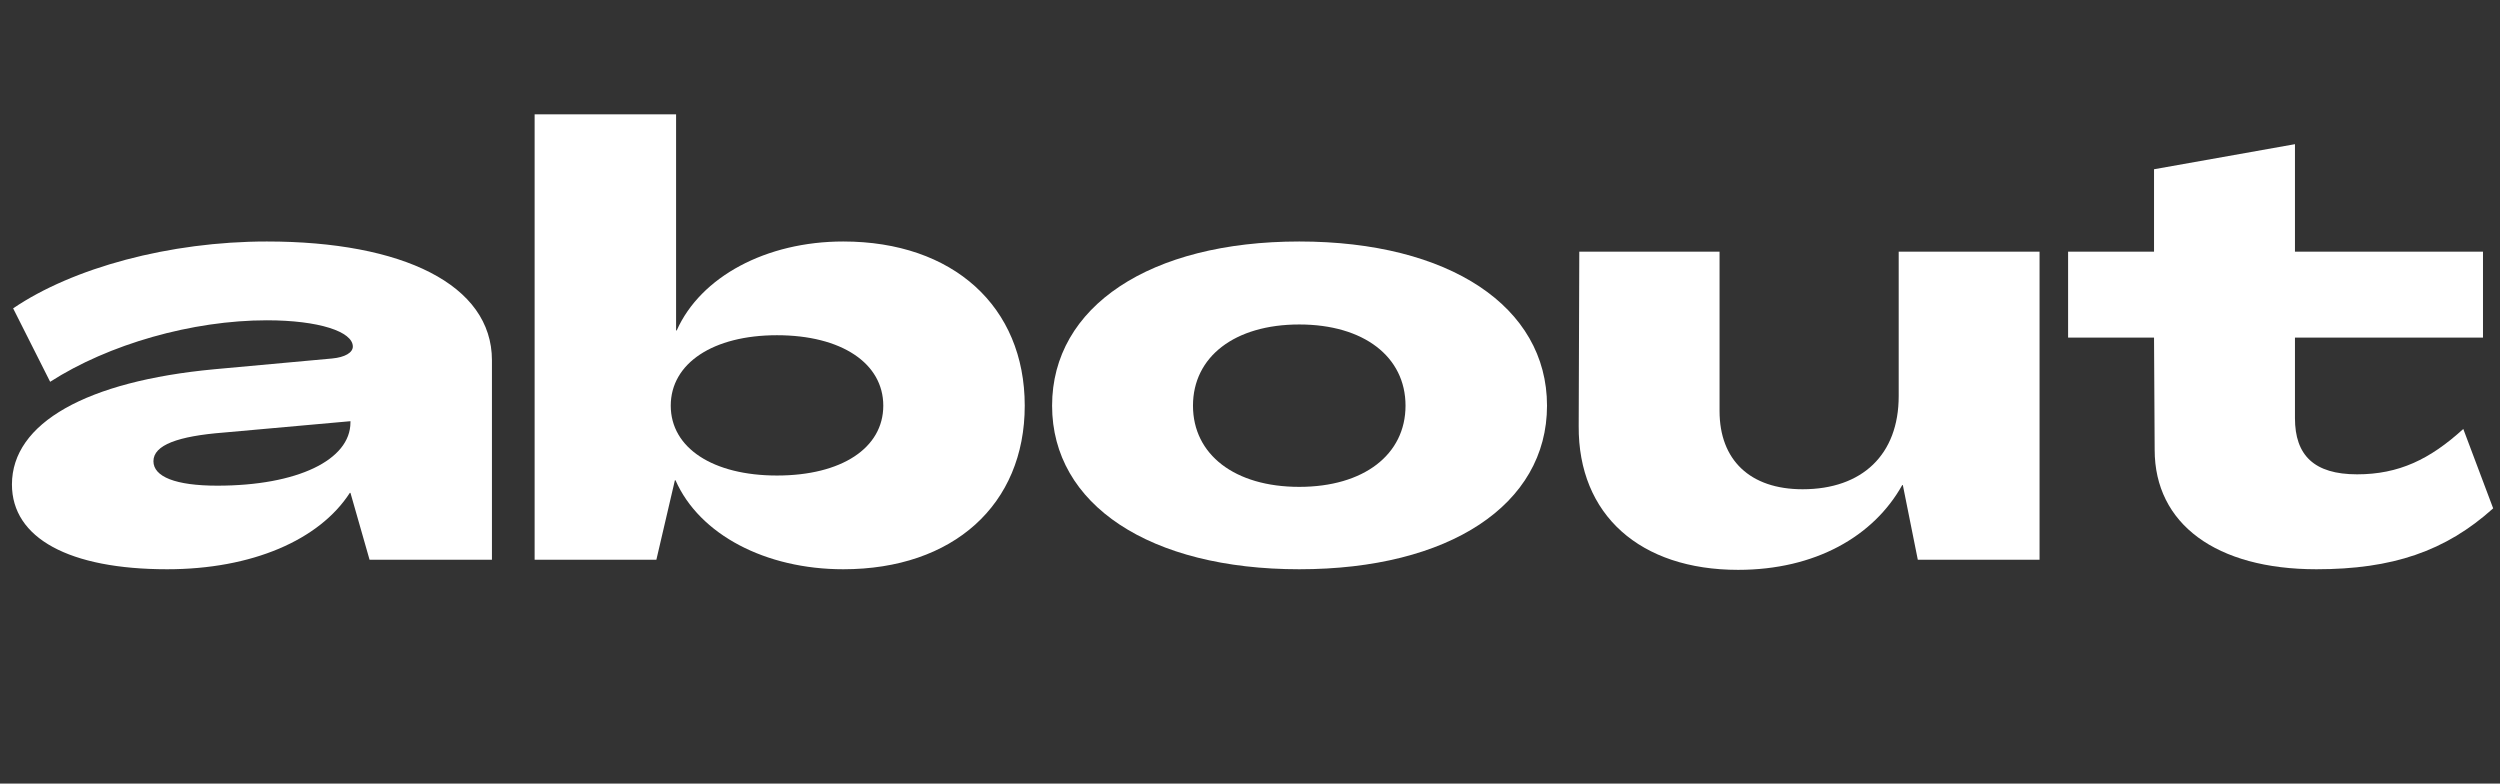
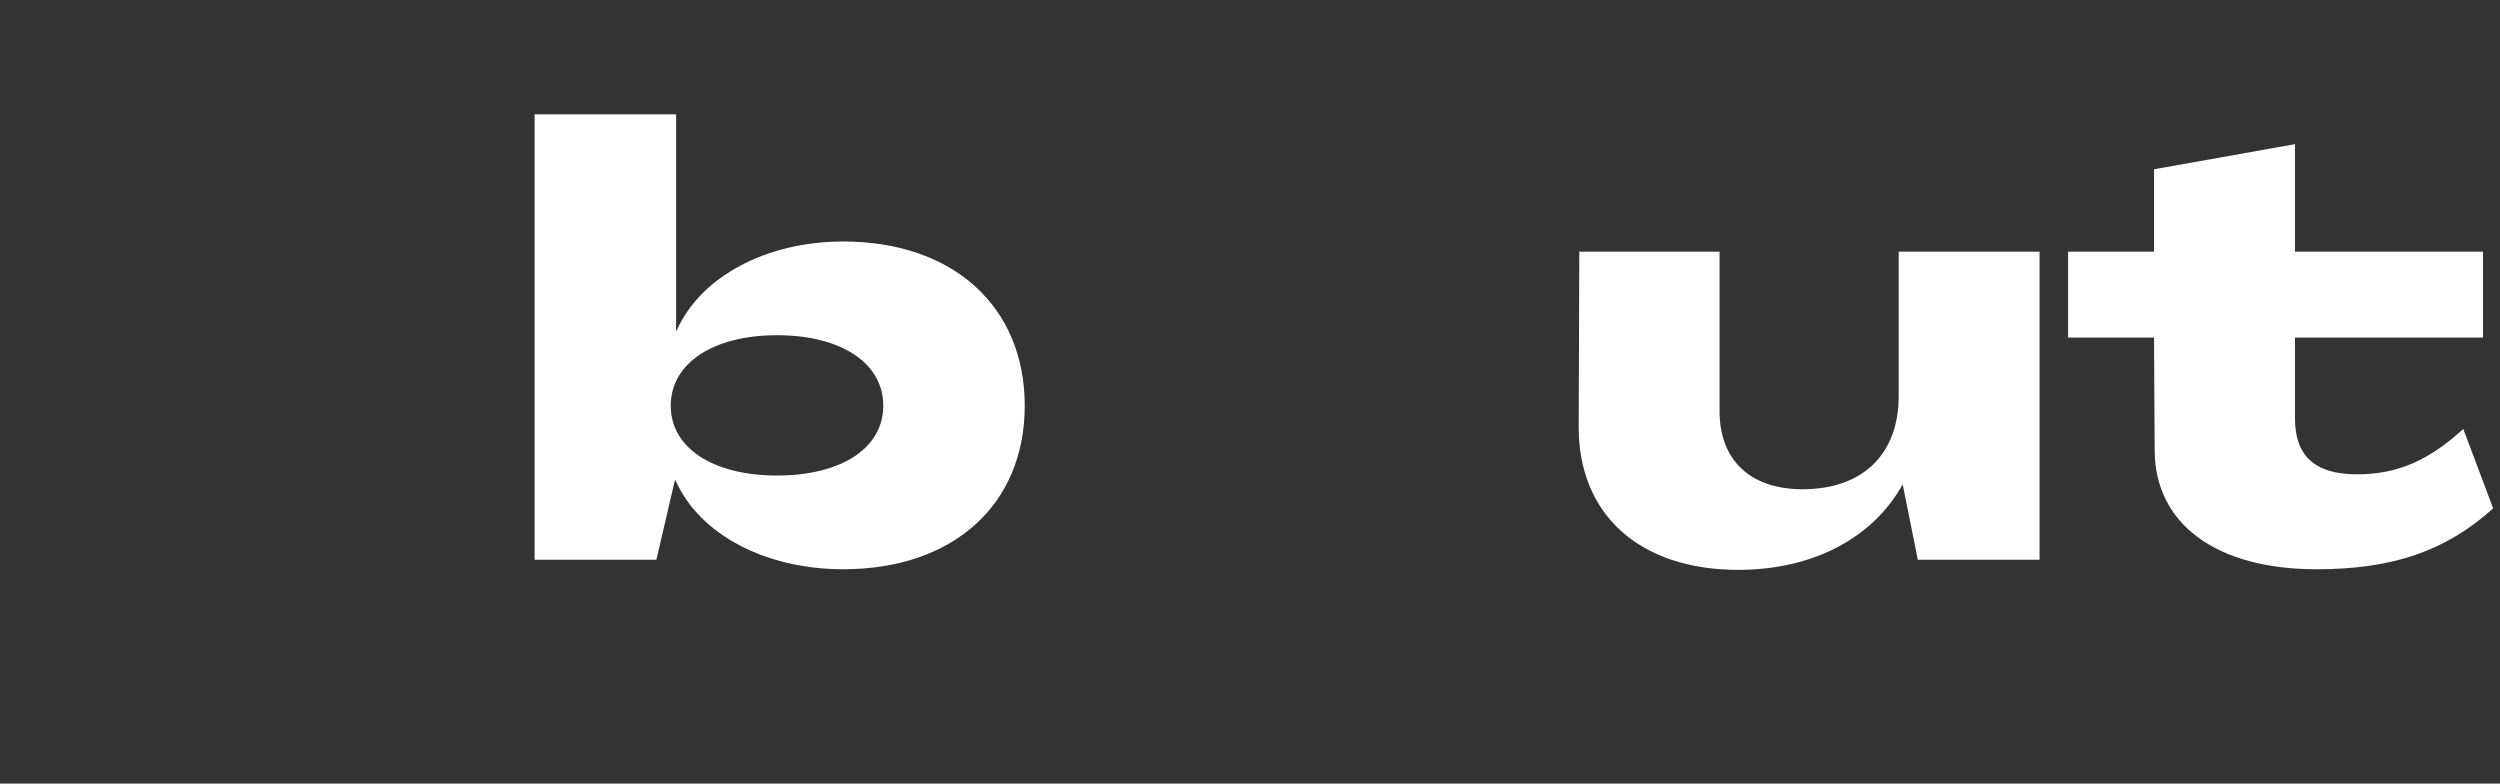
<svg xmlns="http://www.w3.org/2000/svg" fill="none" height="100%" overflow="visible" preserveAspectRatio="none" style="display: block;" viewBox="0 0 67 21" width="100%">
  <rect x="0" y="0" width="67" height="21" fill="#333333" stroke="none" />
  <g id="Frame 1321316863">
    <g id="about">
-       <path d="M4.48 15.256C1.856 15.256 0.32 14.424 0.32 12.984C0.32 11.336 2.32 10.216 5.744 9.896L8.896 9.608C9.248 9.576 9.456 9.448 9.456 9.288C9.456 8.888 8.544 8.584 7.152 8.584C5.152 8.584 2.912 9.224 1.344 10.232L0.352 8.264C1.952 7.176 4.544 6.472 7.152 6.472C10.784 6.472 13.184 7.624 13.184 9.656V15H9.904L9.392 13.208H9.376C8.56 14.472 6.752 15.256 4.48 15.256ZM5.824 13.016C7.968 13.016 9.392 12.328 9.392 11.32V11.288L6 11.592C4.768 11.688 4.112 11.928 4.112 12.36C4.112 12.776 4.704 13.016 5.824 13.016Z" fill="white" />
      <path d="M22.599 15.256C20.52 15.256 18.744 14.328 18.104 12.872H18.087L17.591 15H14.328V3.064H18.119V8.856H18.136C18.776 7.416 20.535 6.472 22.599 6.472C25.544 6.472 27.463 8.216 27.463 10.872C27.463 13.528 25.544 15.256 22.599 15.256ZM20.823 12.744C22.552 12.744 23.672 12.008 23.672 10.872C23.672 9.736 22.552 8.984 20.823 8.984C19.111 8.984 17.976 9.736 17.976 10.872C17.976 12.008 19.111 12.744 20.823 12.744Z" fill="white" />
-       <path d="M34.82 15.256C30.82 15.256 28.196 13.528 28.196 10.872C28.196 8.216 30.82 6.472 34.82 6.472C38.836 6.472 41.46 8.216 41.46 10.872C41.46 13.528 38.836 15.256 34.82 15.256ZM34.82 13.048C36.548 13.048 37.668 12.184 37.668 10.872C37.668 9.56 36.548 8.696 34.82 8.696C33.092 8.696 31.972 9.56 31.972 10.872C31.972 12.184 33.092 13.048 34.82 13.048Z" fill="white" />
      <path d="M46.581 15.272C43.956 15.272 42.292 13.8 42.309 11.416L42.325 6.744H46.084V11.016C46.084 12.328 46.901 13.112 48.309 13.112C49.908 13.112 50.885 12.184 50.885 10.616V6.744H54.66V15H51.397L50.996 13H50.98C50.212 14.376 48.645 15.272 46.581 15.272Z" fill="white" />
      <path d="M62.081 15.256C59.392 15.256 57.745 14.04 57.745 12.056L57.728 9.048H55.425V6.744H57.728V4.536L61.505 3.864V6.744H66.544V9.048H61.505V11.208C61.505 12.2 62.017 12.712 63.169 12.712C64.288 12.712 65.121 12.312 66.016 11.496L66.817 13.624C65.537 14.776 64.112 15.256 62.081 15.256Z" fill="white" />
    </g>
  </g>
</svg>